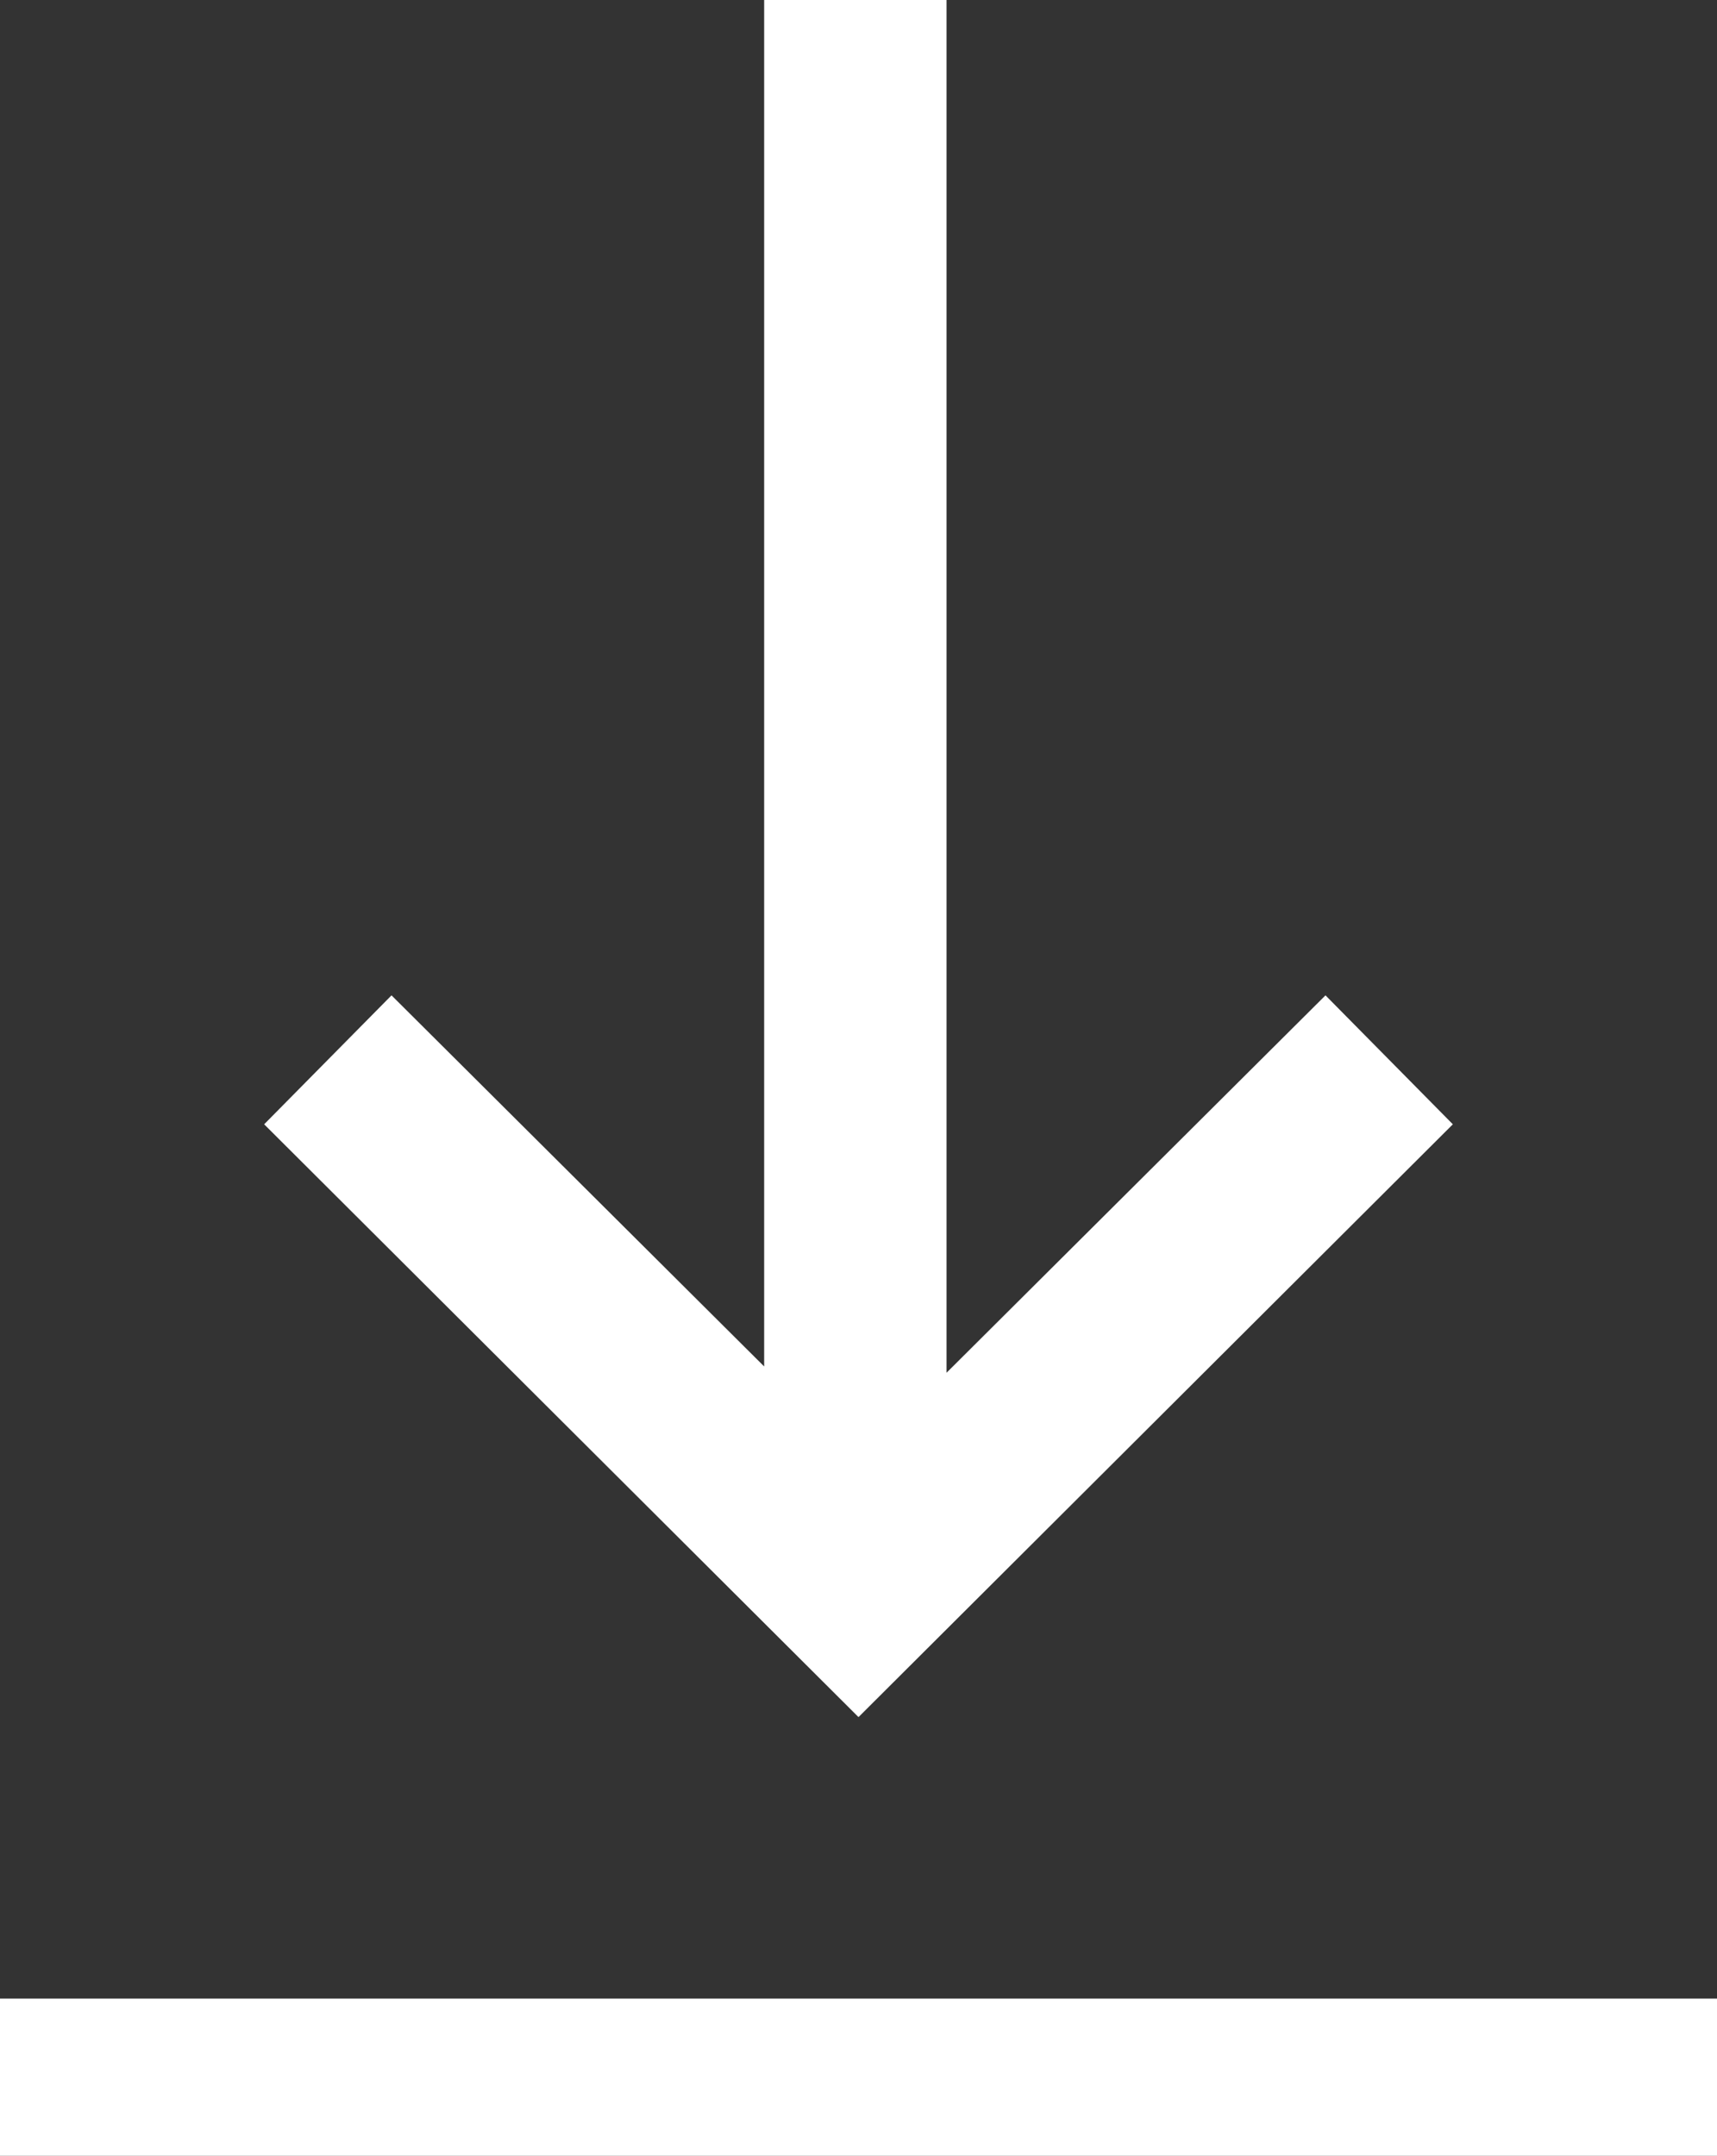
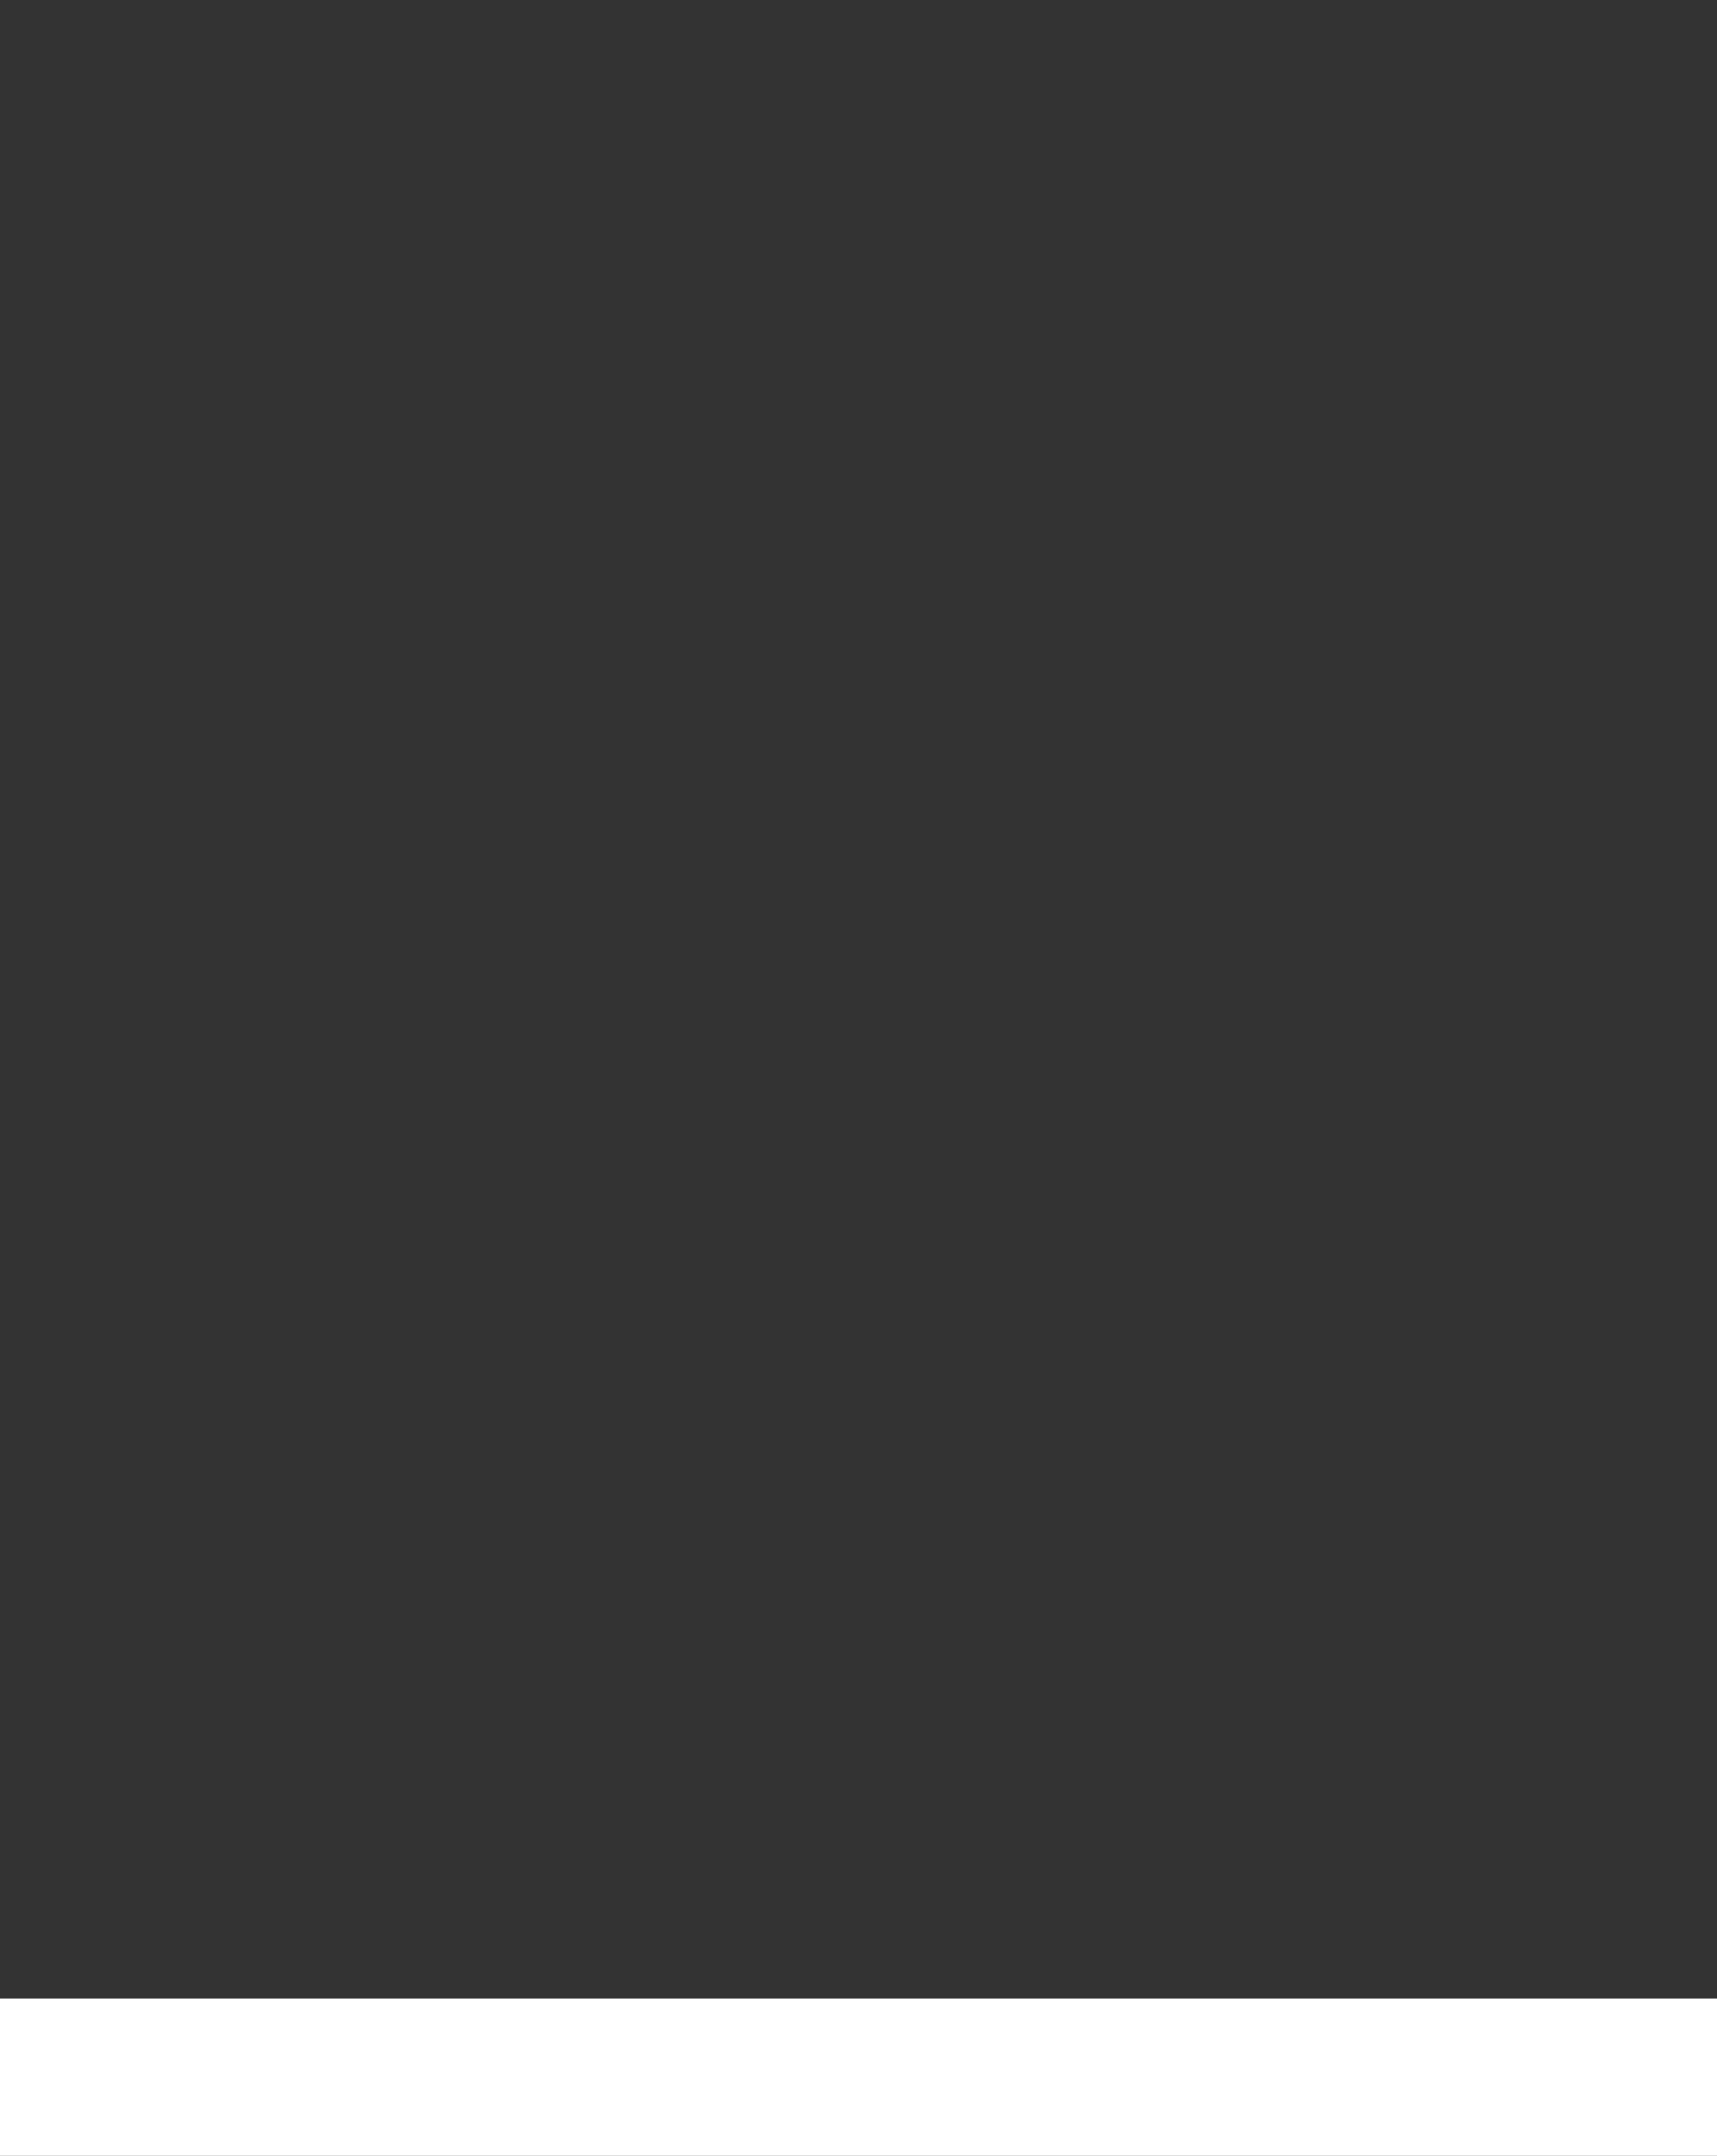
<svg xmlns="http://www.w3.org/2000/svg" id="Ebene_2" viewBox="0 0 10.92 13.71">
  <rect x="0" y="0" width="10.92" height="13.71" fill="#333333" stroke="none" />
  <defs>
    <style>.cls-1{fill:#fff;stroke-width:0px;}</style>
  </defs>
  <g id="Ebene_1-2">
-     <polygon class="cls-1" points="9.24 7.15 8.43 6.33 6.02 8.73 6.02 0 4.86 0 4.86 8.69 2.49 6.33 1.68 7.15 5.46 10.92 9.24 7.15" />
    <rect class="cls-1" y="12.71" width="10.92" height="1" />
  </g>
</svg>